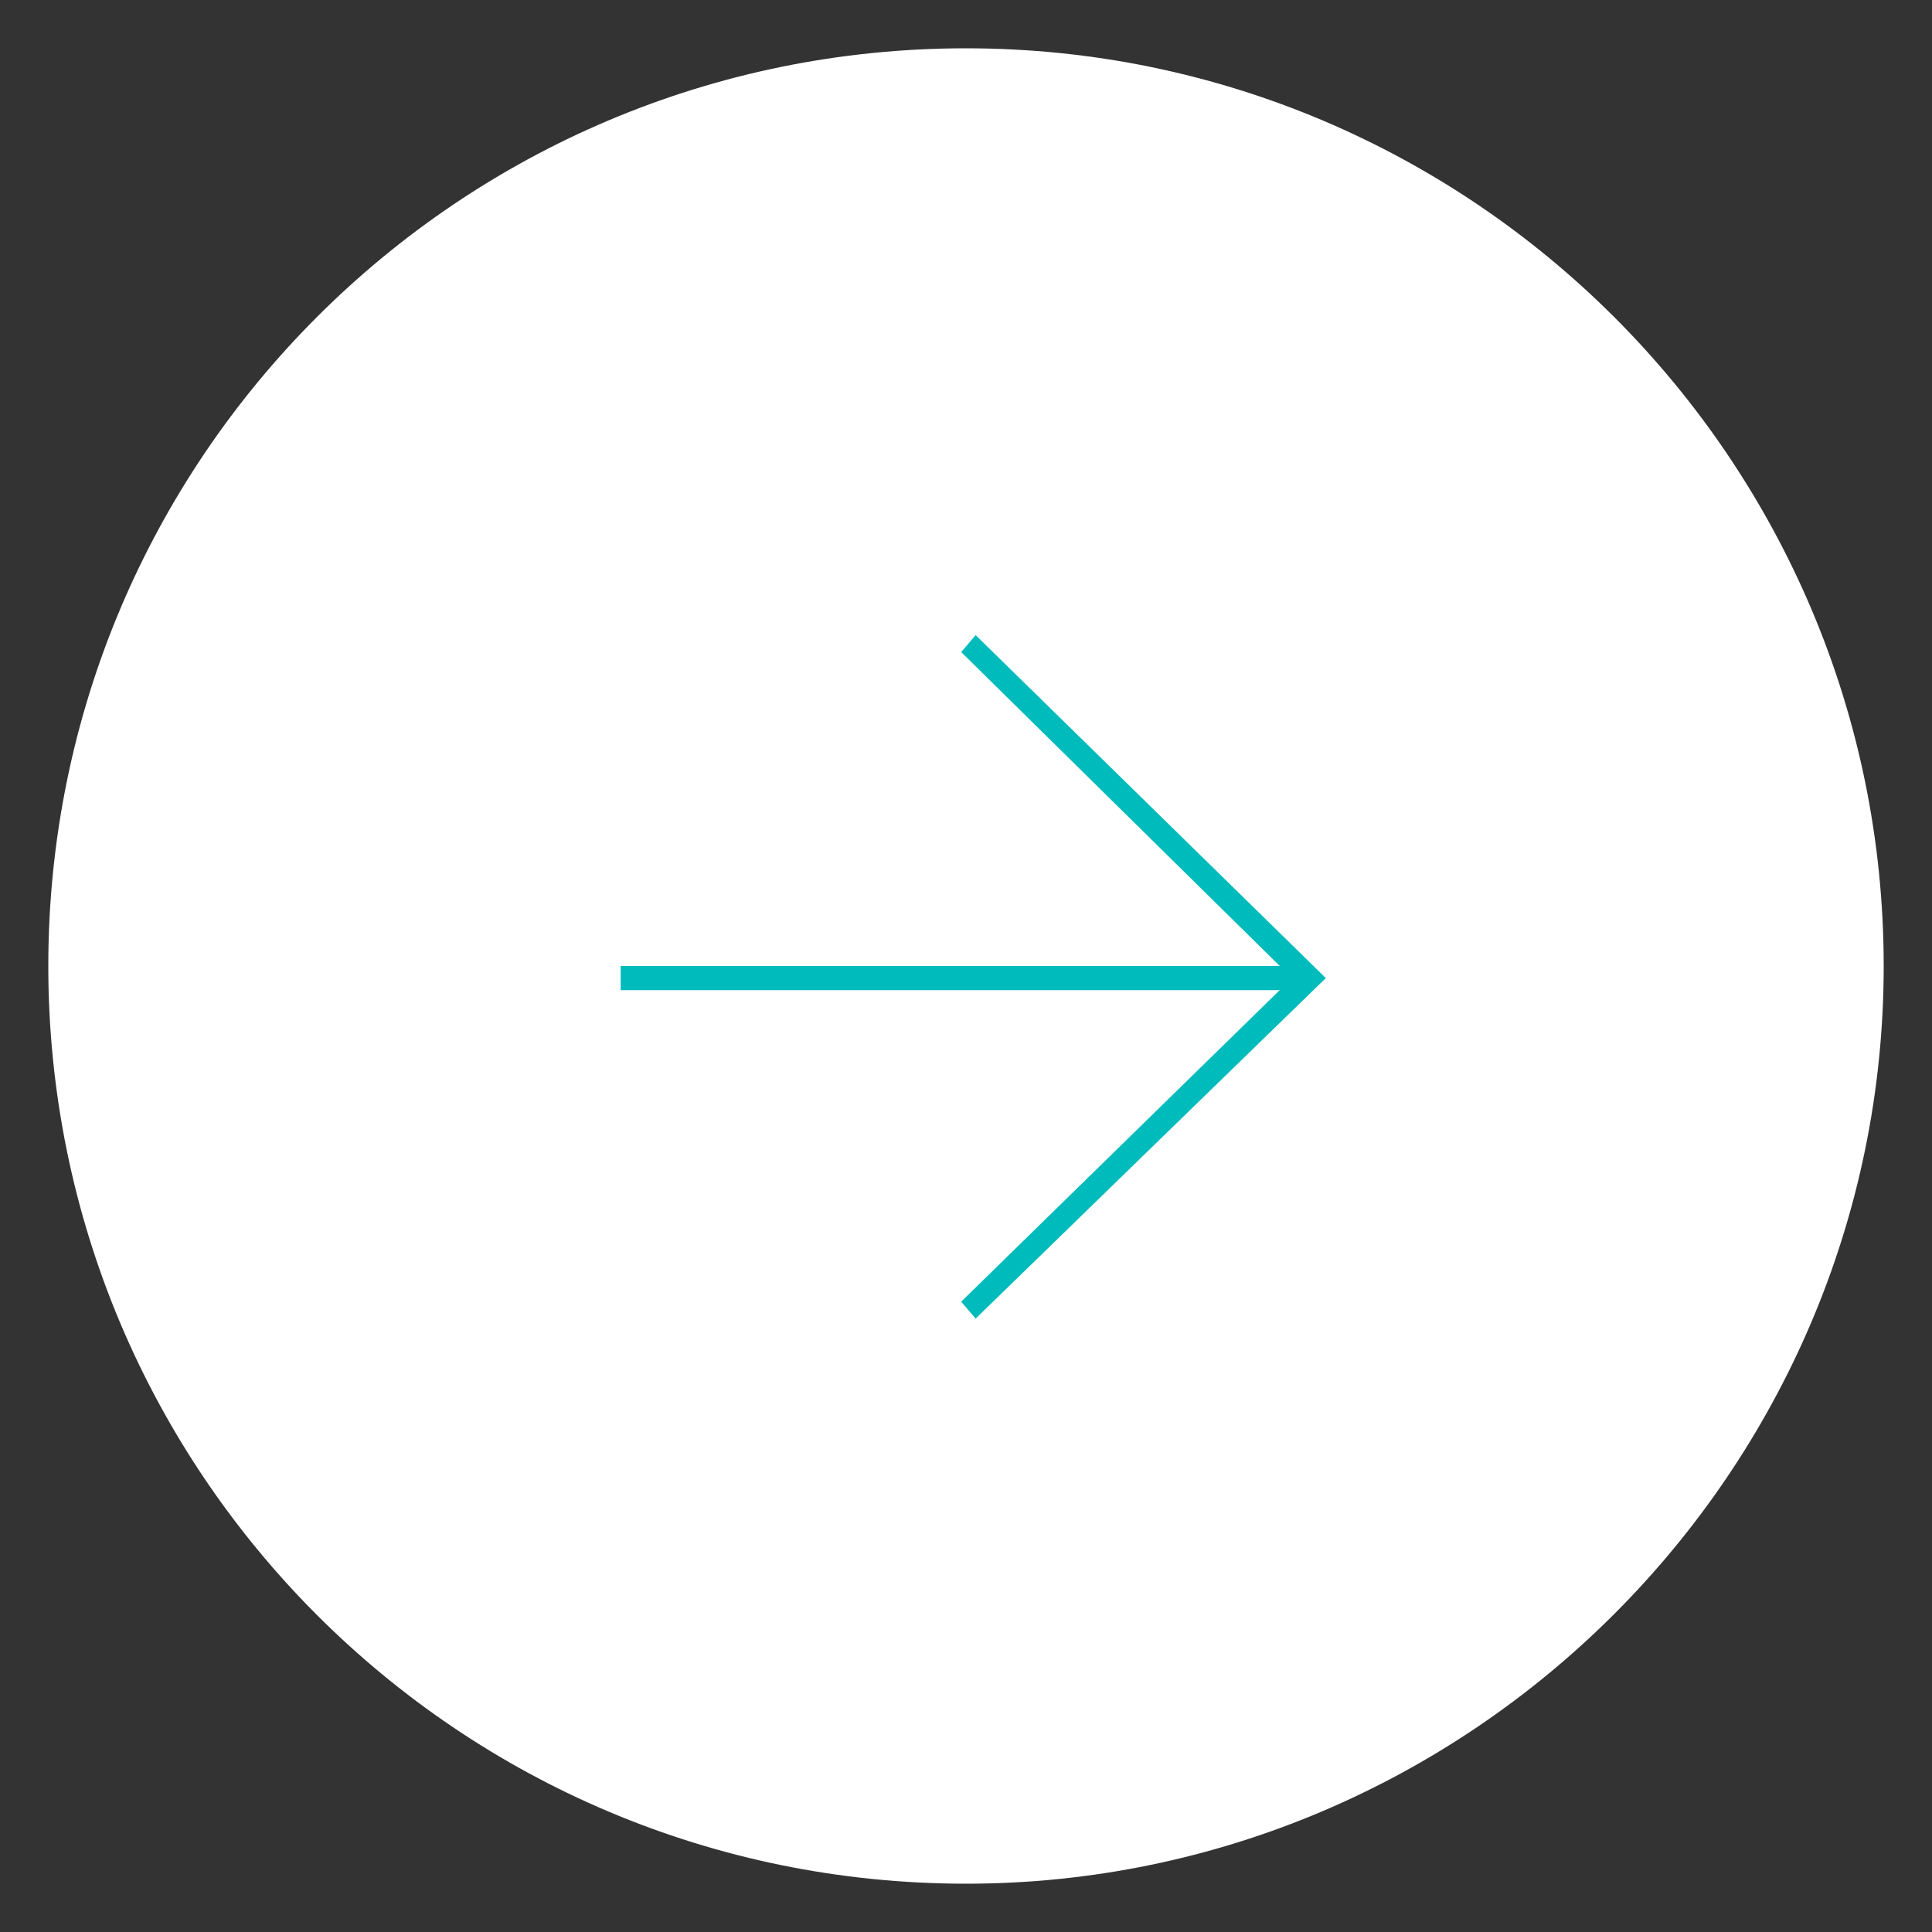
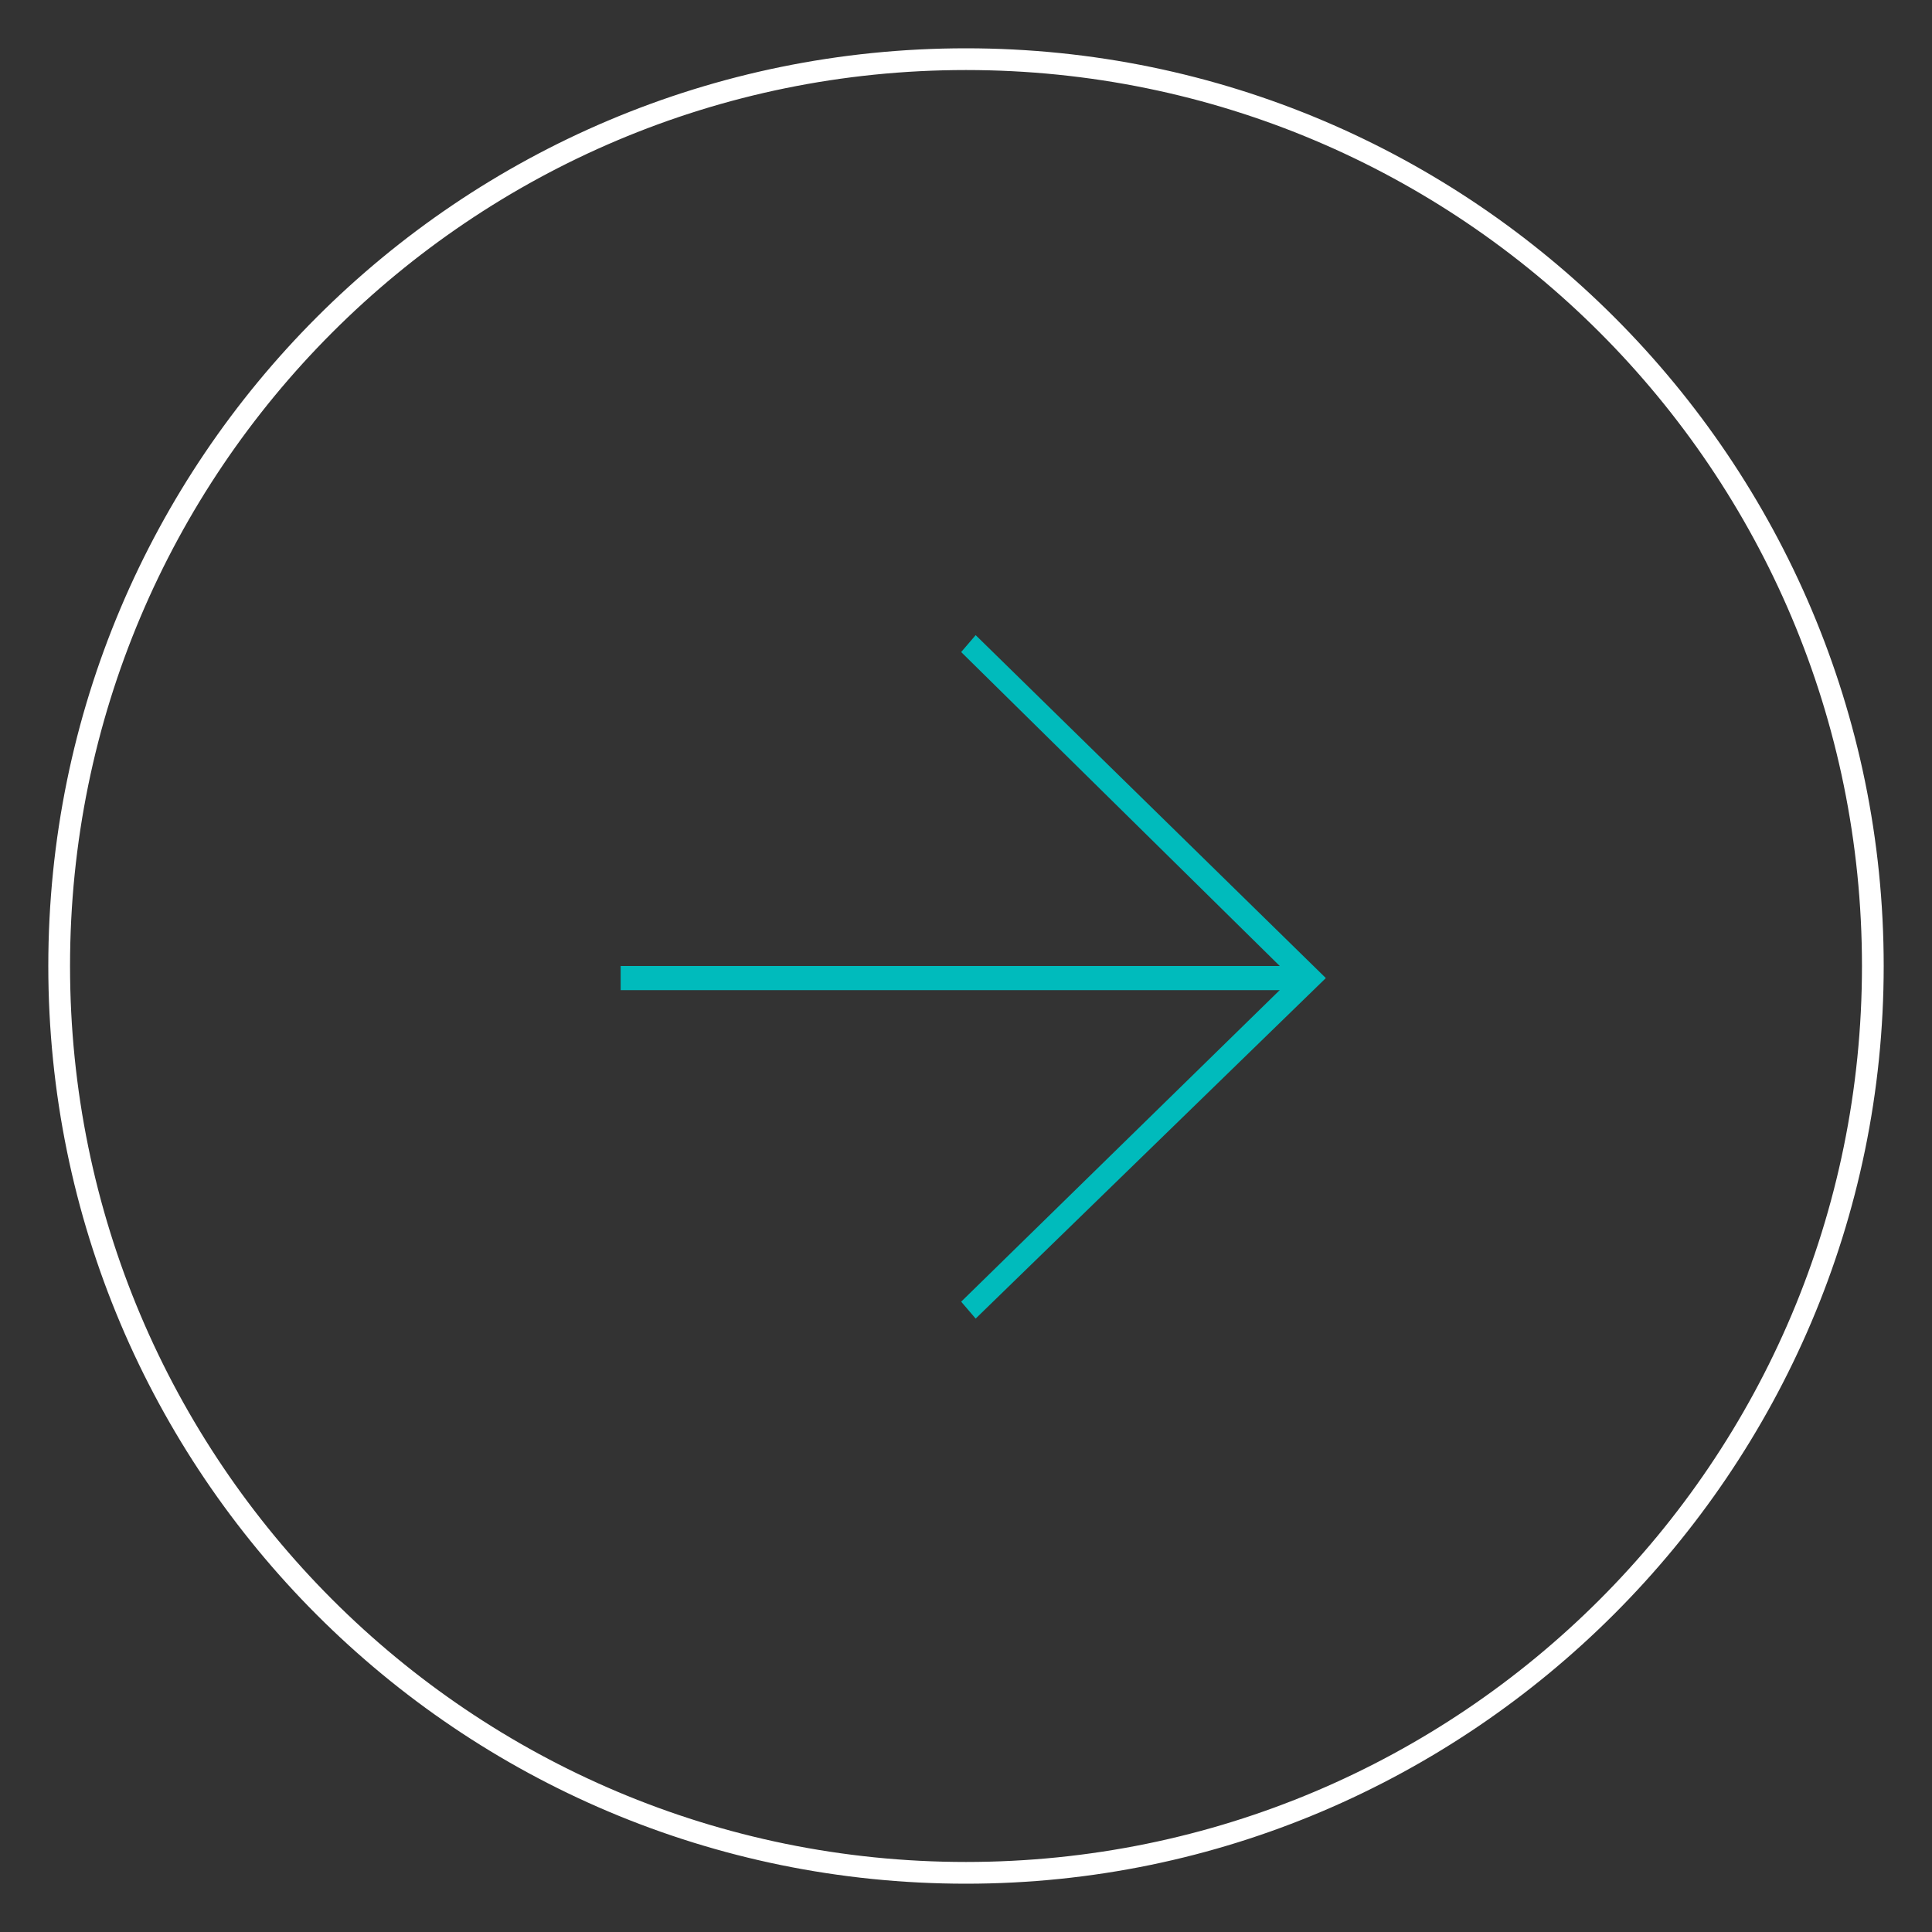
<svg xmlns="http://www.w3.org/2000/svg" version="1.1" viewBox="0 0 80 80">
  <rect x="0" y="0" width="80" height="80" fill="#333333" stroke="none" />
  <defs>
    <style>
      .cls-1 {
        fill: #fff;
      }

      .cls-2 {
        fill: #00bbbc;
      }
    </style>
  </defs>
  <g>
    <g id="Layer_1">
      <g id="Homepage">
        <g id="_x30_1-BUNTING-Homepage">
          <g id="Group-13">
            <g id="Group-12">
              <g id="Oval">
-                 <circle class="cls-1" cx="40" cy="40" r="37.6" />
                <path class="cls-1" d="M40,78C19,78,2,61,2,40S19,2,40,2s38,17.1,38,38-17.1,38-38,38ZM40,2.9C19.5,2.9,2.9,19.5,2.9,40s16.6,37.1,37.1,37.1,37.1-16.6,37.1-37.1S60.5,2.9,40,2.9Z" />
              </g>
              <g id="Group-11">
                <g id="Path-8">
                  <rect class="cls-2" x="25.7" y="40" width="28.5" height="1" />
                </g>
                <g id="Path-9">
                  <polygon class="cls-2" points="40.4 54.6 39.8 53.9 53.5 40.5 39.8 27 40.4 26.3 54.9 40.5 40.4 54.6" />
                </g>
              </g>
            </g>
          </g>
        </g>
      </g>
    </g>
  </g>
</svg>